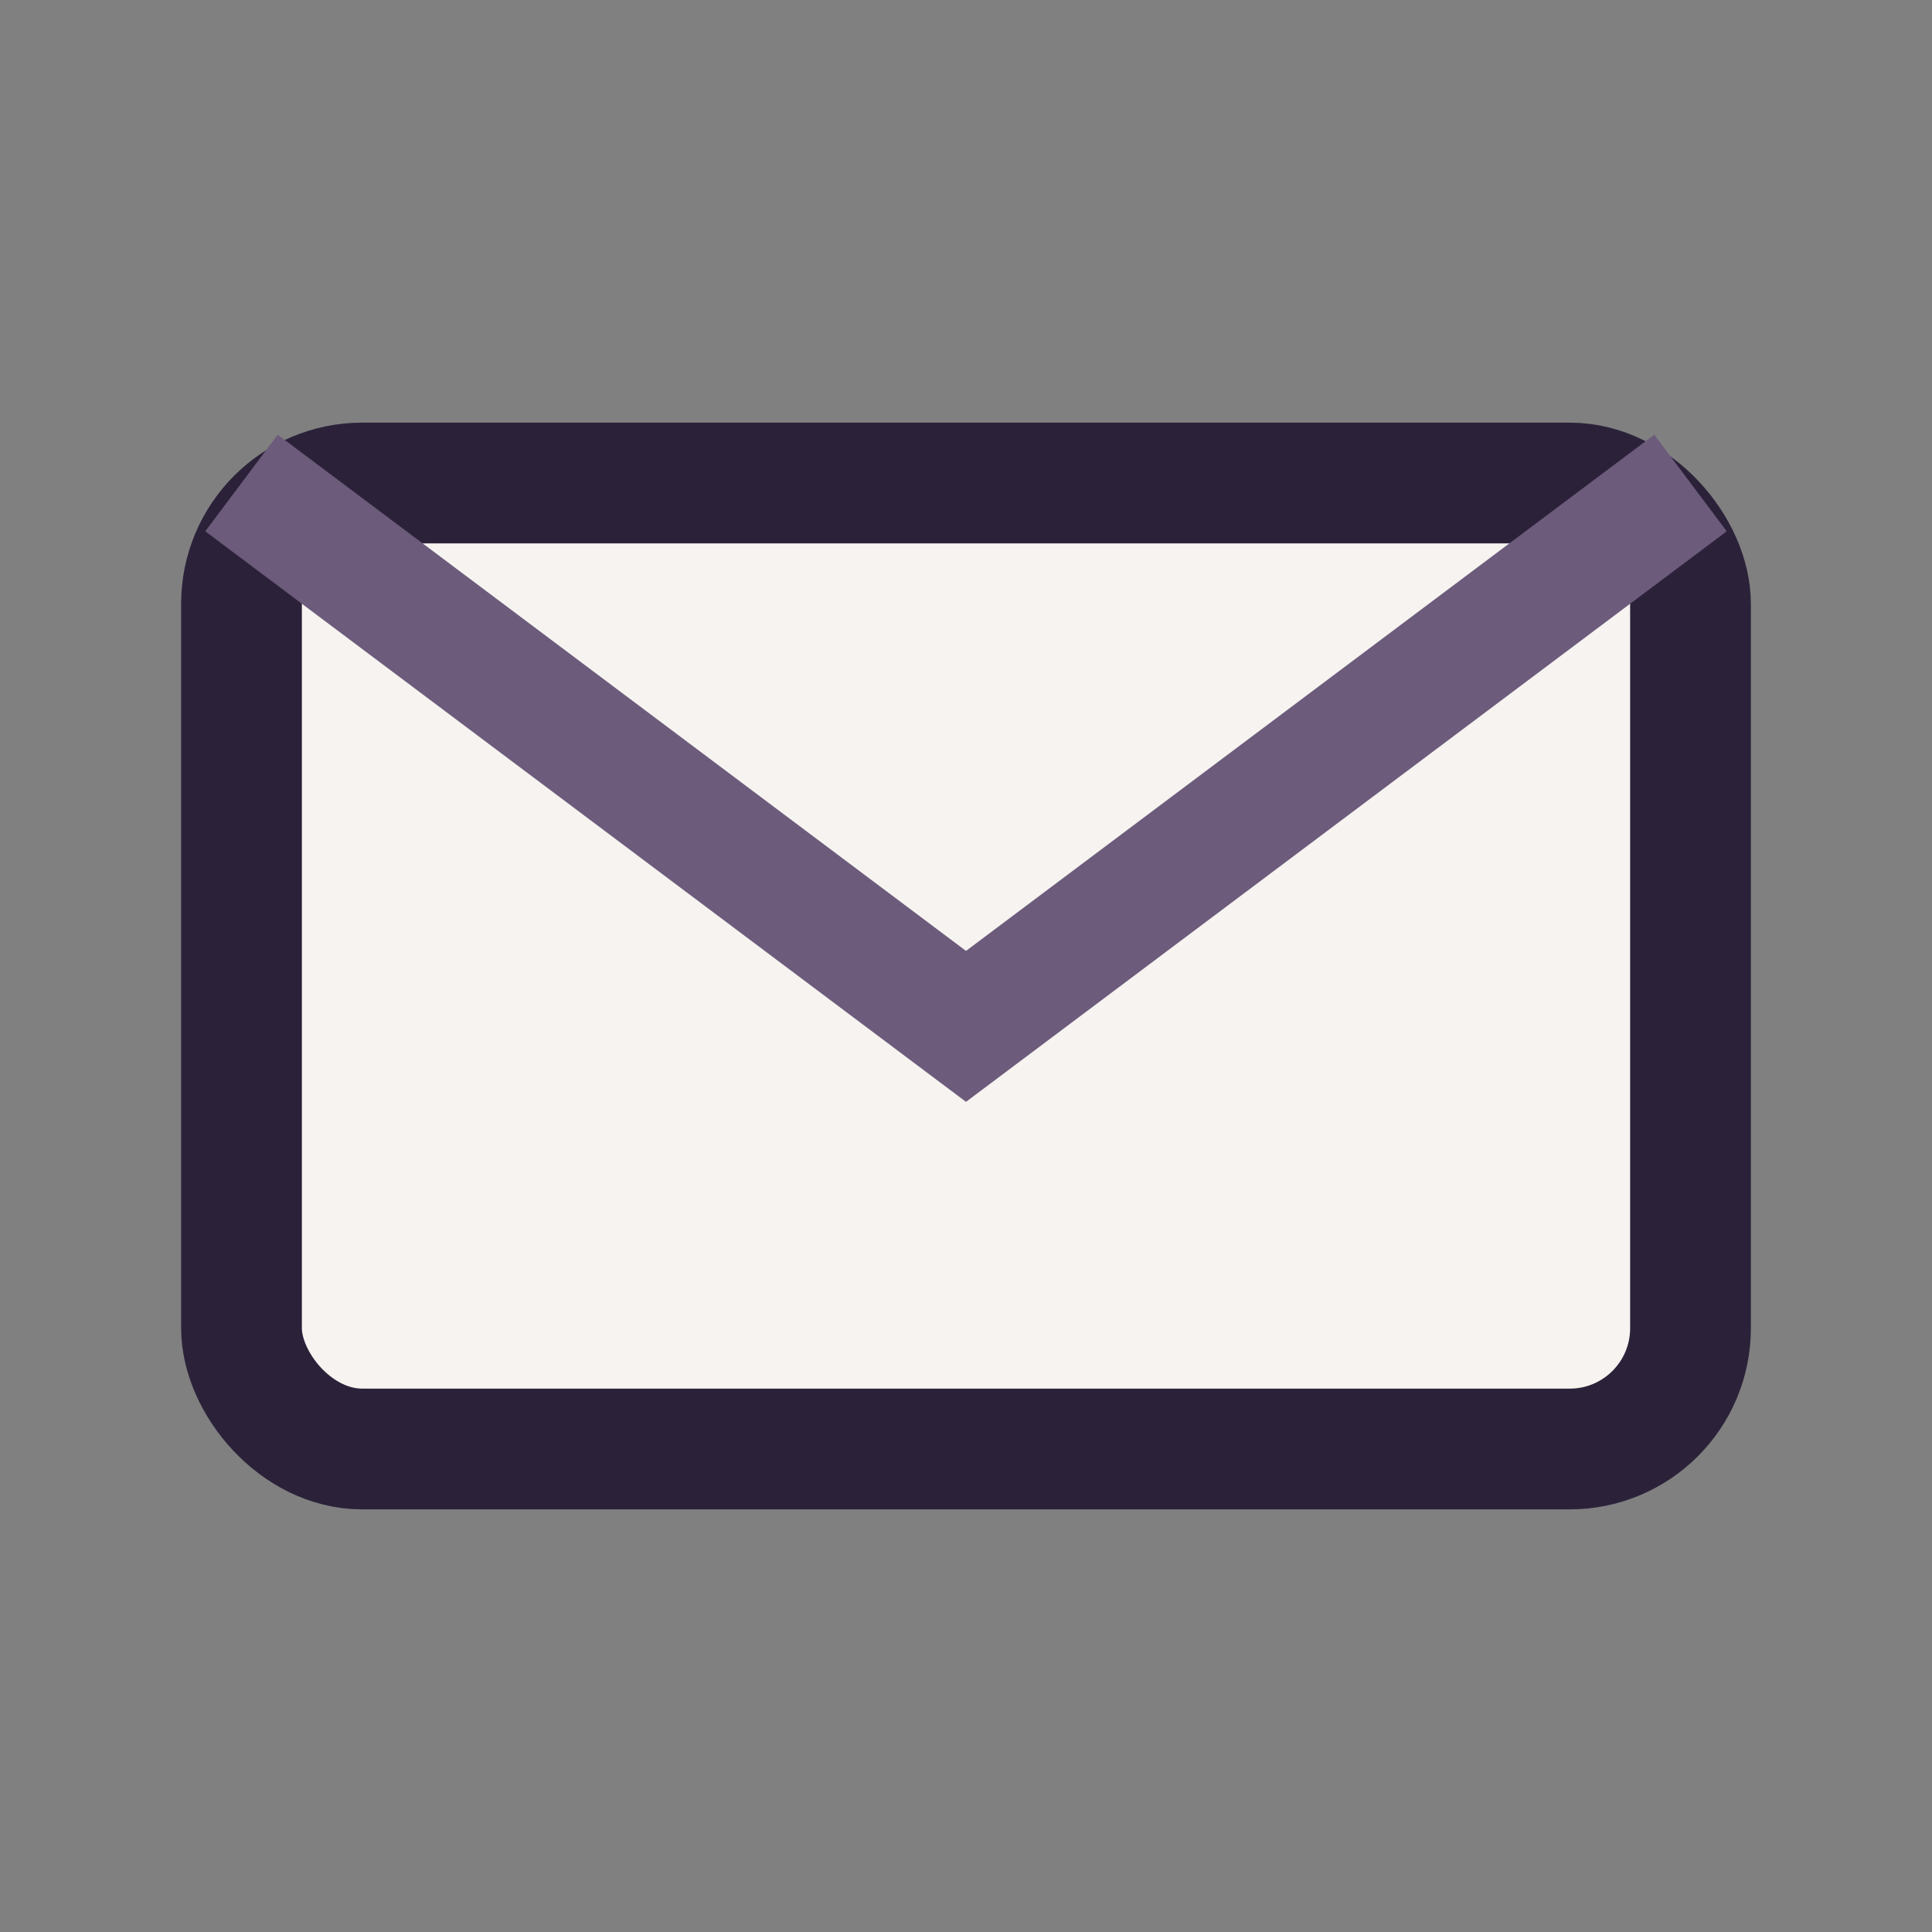
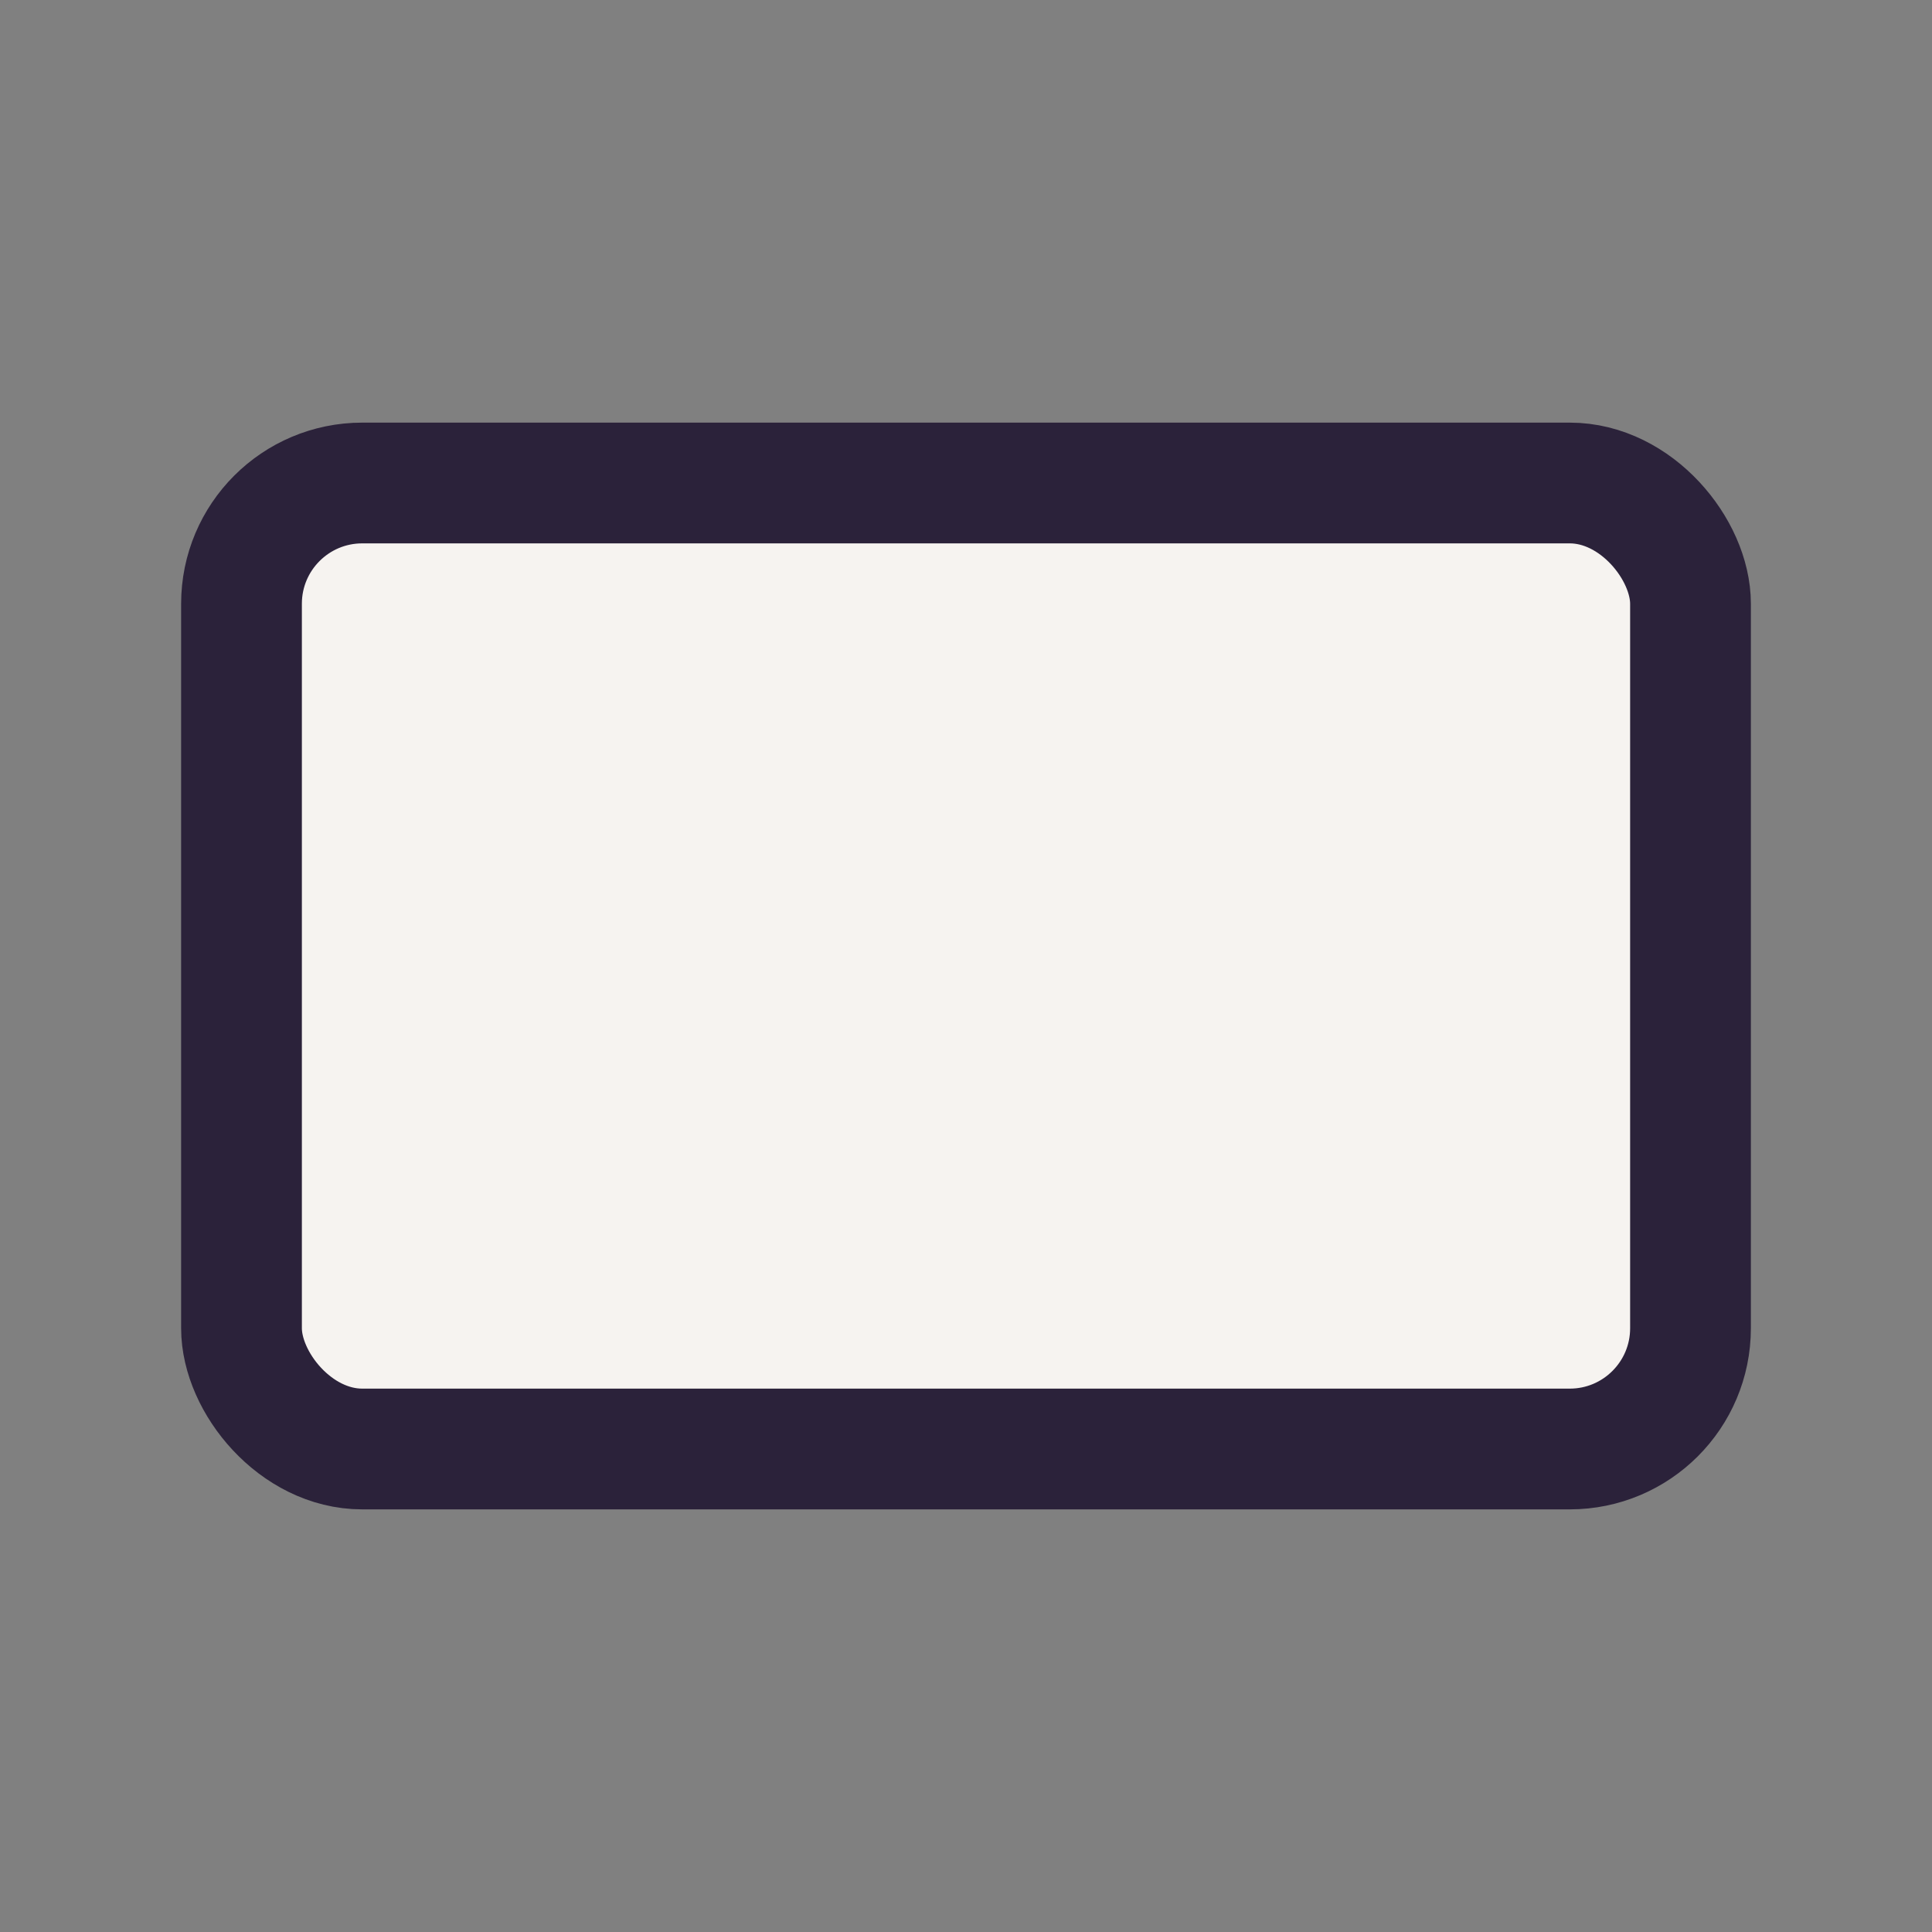
<svg xmlns="http://www.w3.org/2000/svg" width="32" height="32" viewBox="0 0 32 32">
  <rect x="0" y="0" width="32" height="32" fill="#808080" stroke="none" />
  <rect x="4" y="8" width="24" height="16" rx="2" fill="#F6F3F0" stroke="#2B223A" stroke-width="2" />
-   <path d="M4 8l12 9 12-9" stroke="#6C5B7B" stroke-width="2" fill="none" />
</svg>